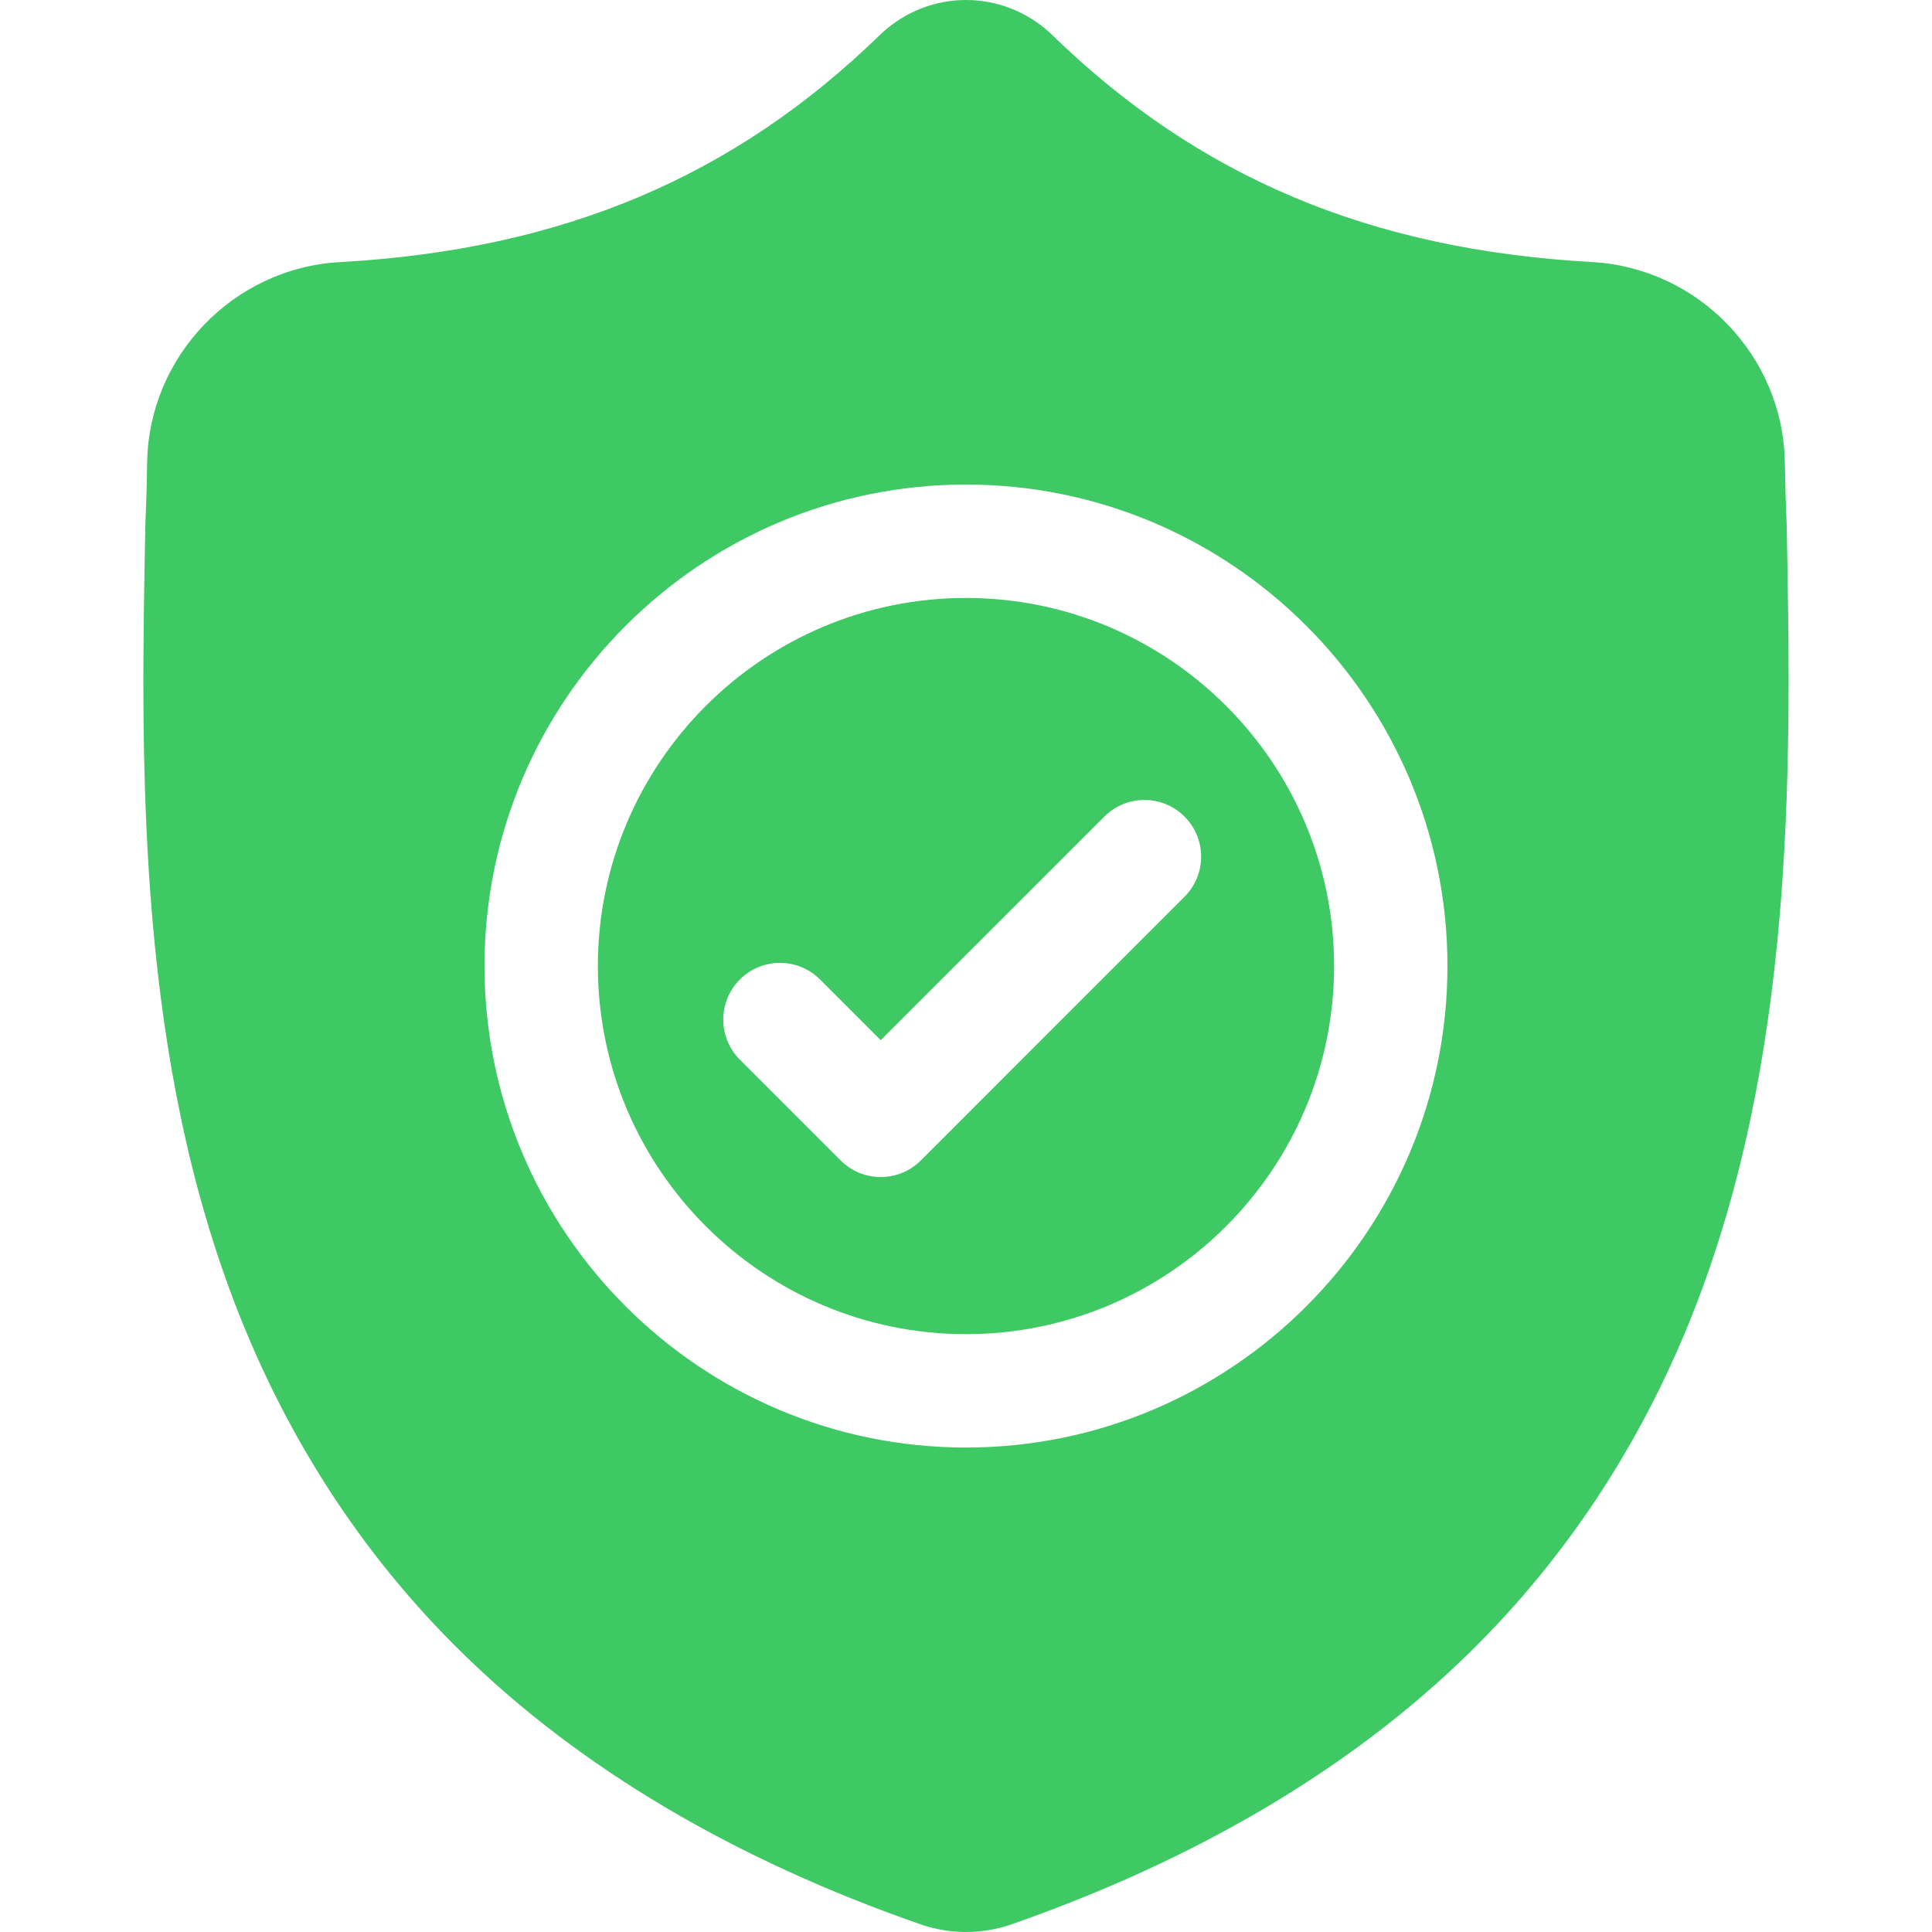
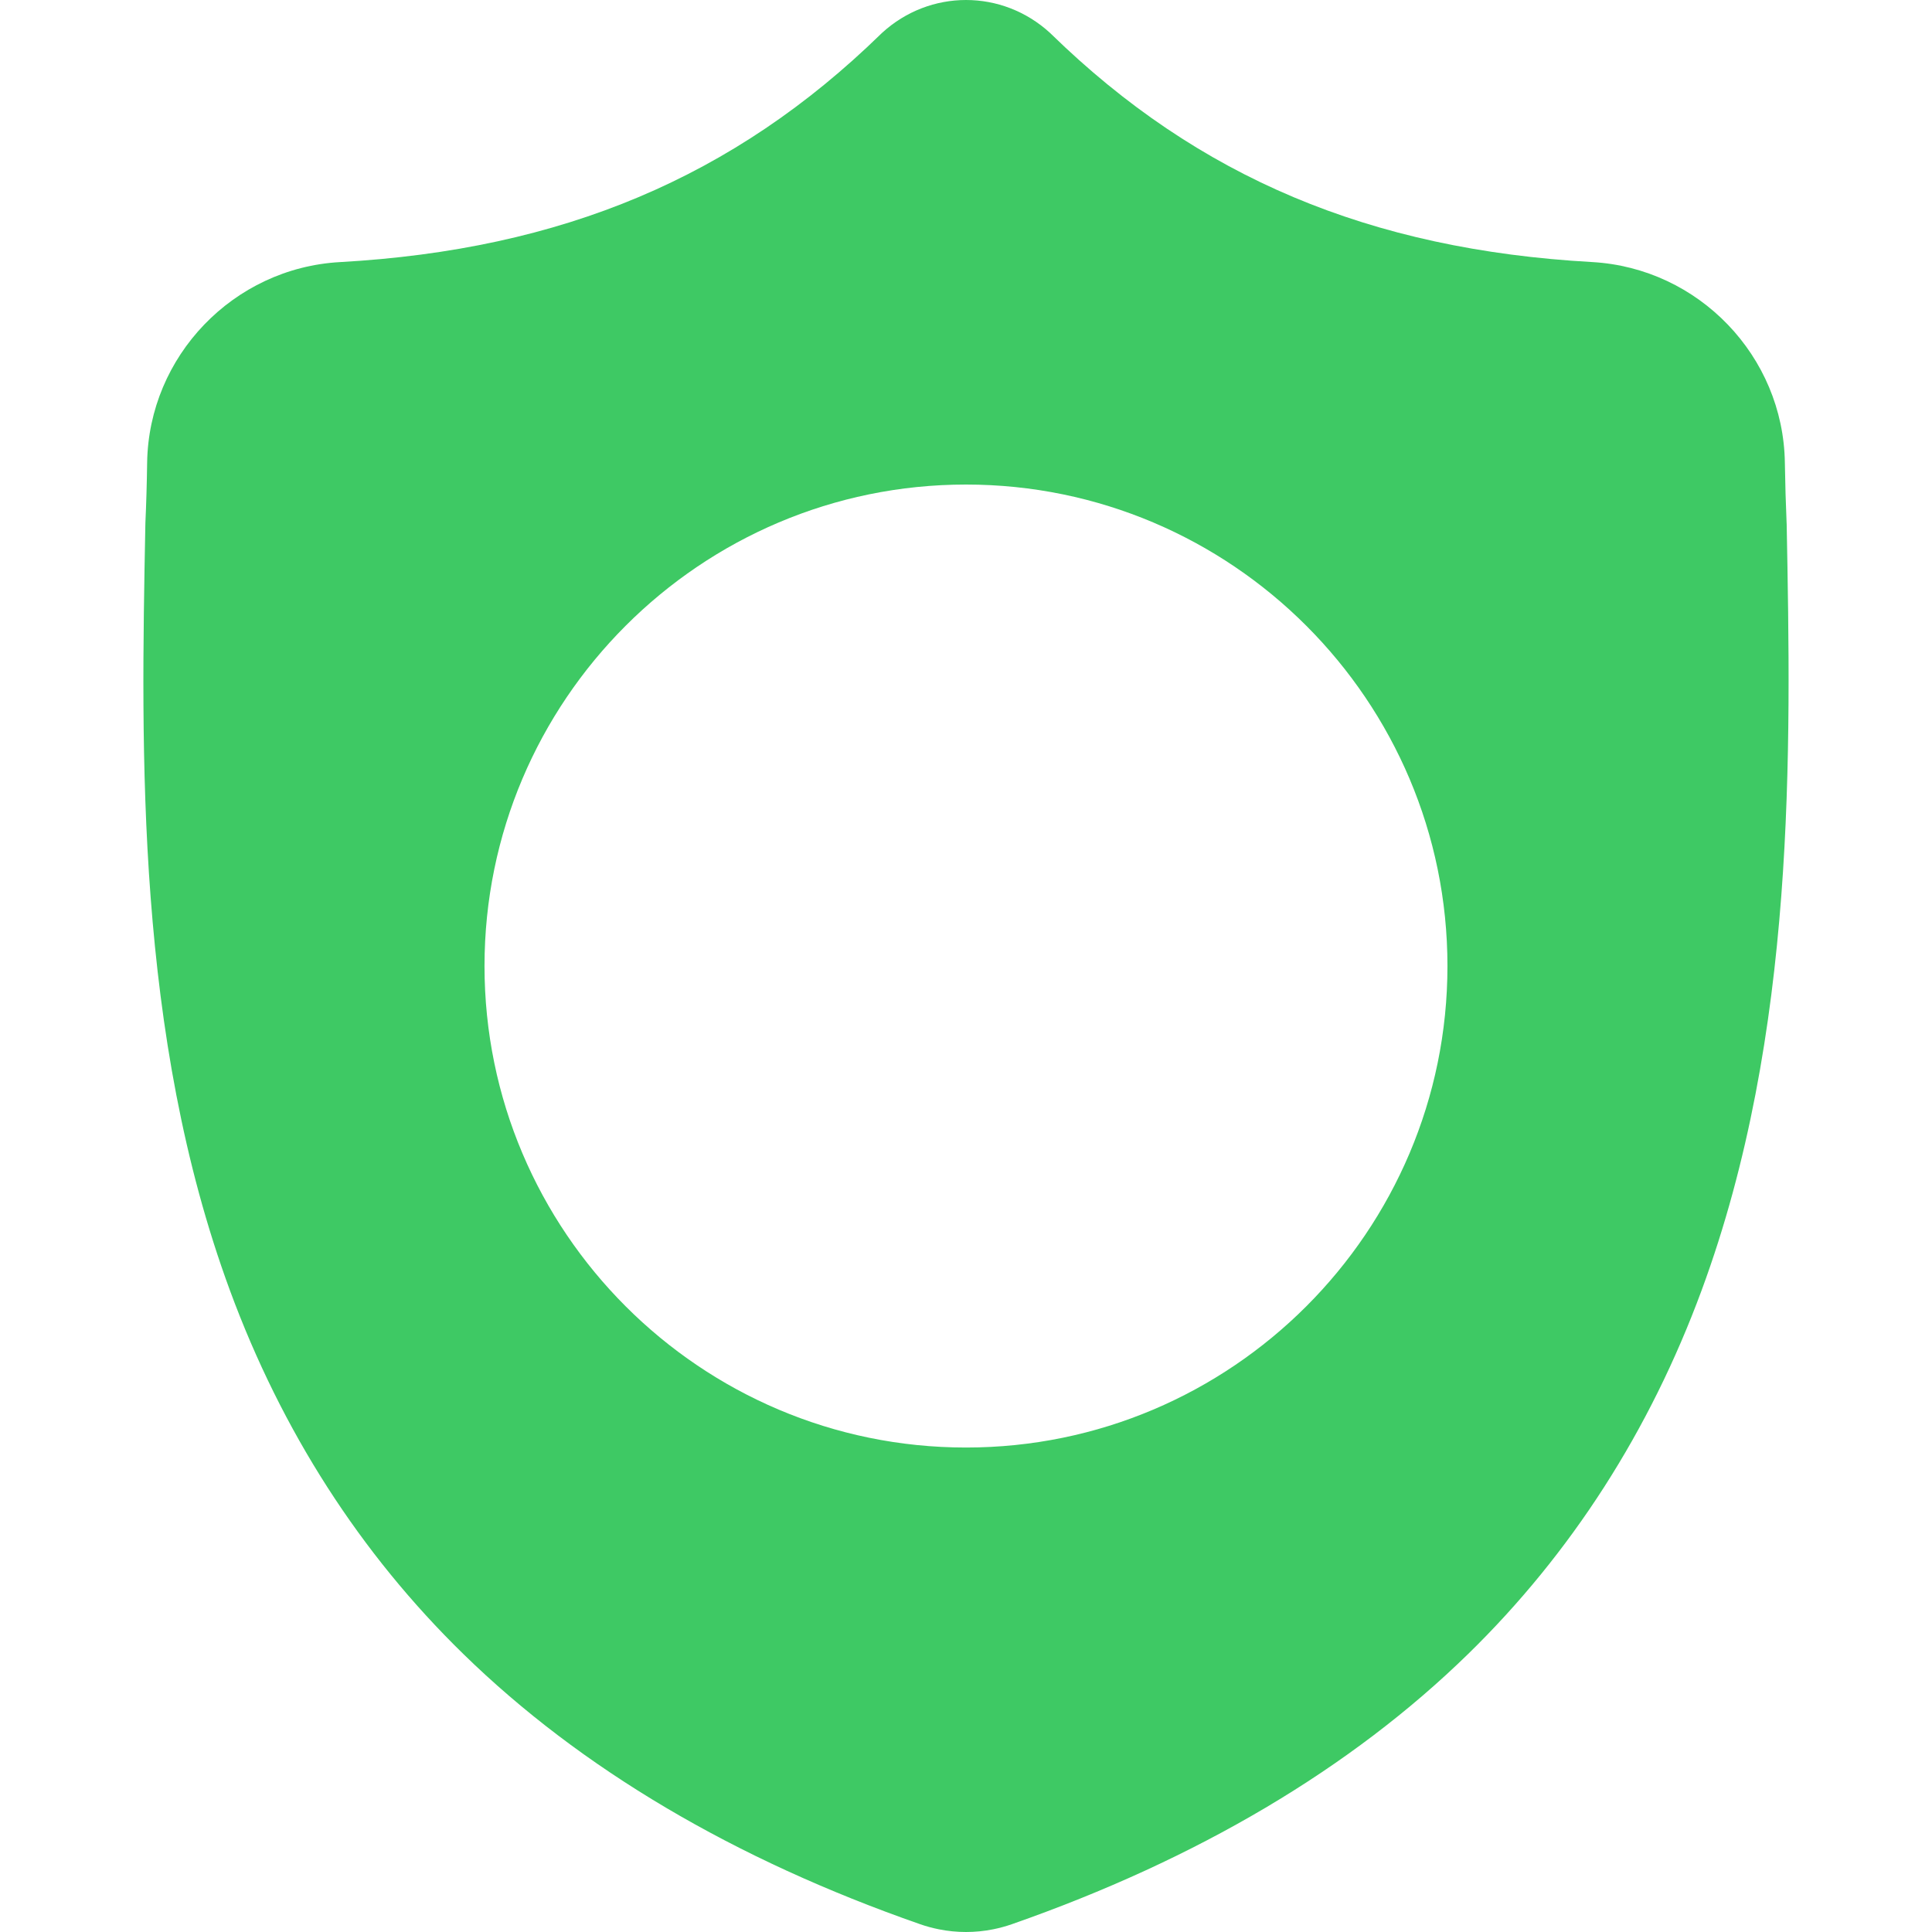
<svg xmlns="http://www.w3.org/2000/svg" width="50" height="50" viewBox="0 0 50 50" fill="none">
  <g clip-path="url(#clip0_2557_46131)">
-     <path d="M25 15.475C19.746 15.475 15.473 19.748 15.473 25.001C15.473 30.254 19.746 34.528 25 34.528C30.252 34.528 34.526 30.254 34.526 25.001C34.526 19.748 30.252 15.475 25 15.475ZM30.655 23.207L23.831 30.032C23.544 30.318 23.168 30.462 22.793 30.462C22.418 30.462 22.042 30.319 21.756 30.032L19.148 27.424C18.575 26.851 18.575 25.922 19.148 25.349C19.72 24.776 20.649 24.776 21.222 25.349L22.793 26.92L28.581 21.133C29.154 20.56 30.082 20.56 30.655 21.133C31.229 21.705 31.229 22.634 30.655 23.207Z" fill="#3EC964" />
    <path d="M46.239 13.566L46.237 13.527C46.216 13.047 46.201 12.539 46.192 11.974C46.152 9.217 43.96 6.936 41.203 6.782C35.454 6.461 31.007 4.587 27.207 0.883L27.175 0.852C25.935 -0.284 24.066 -0.284 22.826 0.852L22.794 0.883C18.994 4.587 14.546 6.461 8.798 6.783C6.041 6.936 3.849 9.217 3.808 11.974C3.8 12.536 3.785 13.044 3.763 13.527L3.761 13.618C3.649 19.48 3.51 26.775 5.951 33.397C7.293 37.039 9.325 40.204 11.992 42.806C15.028 45.77 19.005 48.122 23.812 49.798C23.969 49.853 24.131 49.897 24.297 49.93C24.53 49.977 24.765 50 25 50C25.235 50 25.471 49.977 25.704 49.93C25.869 49.897 26.033 49.852 26.19 49.797C30.992 48.118 34.965 45.764 37.998 42.802C40.663 40.199 42.696 37.033 44.039 33.39C46.489 26.749 46.35 19.439 46.239 13.566ZM25 37.462C18.128 37.462 12.539 31.872 12.539 25.001C12.539 18.13 18.128 12.54 25 12.54C31.87 12.54 37.46 18.13 37.46 25.001C37.46 31.872 31.87 37.462 25 37.462Z" fill="#3EC964" />
  </g>
  <defs>
    <clipPath id="clip0_2557_46131">
      <rect width="50" height="50" fill="white" />
    </clipPath>
  </defs>
</svg>